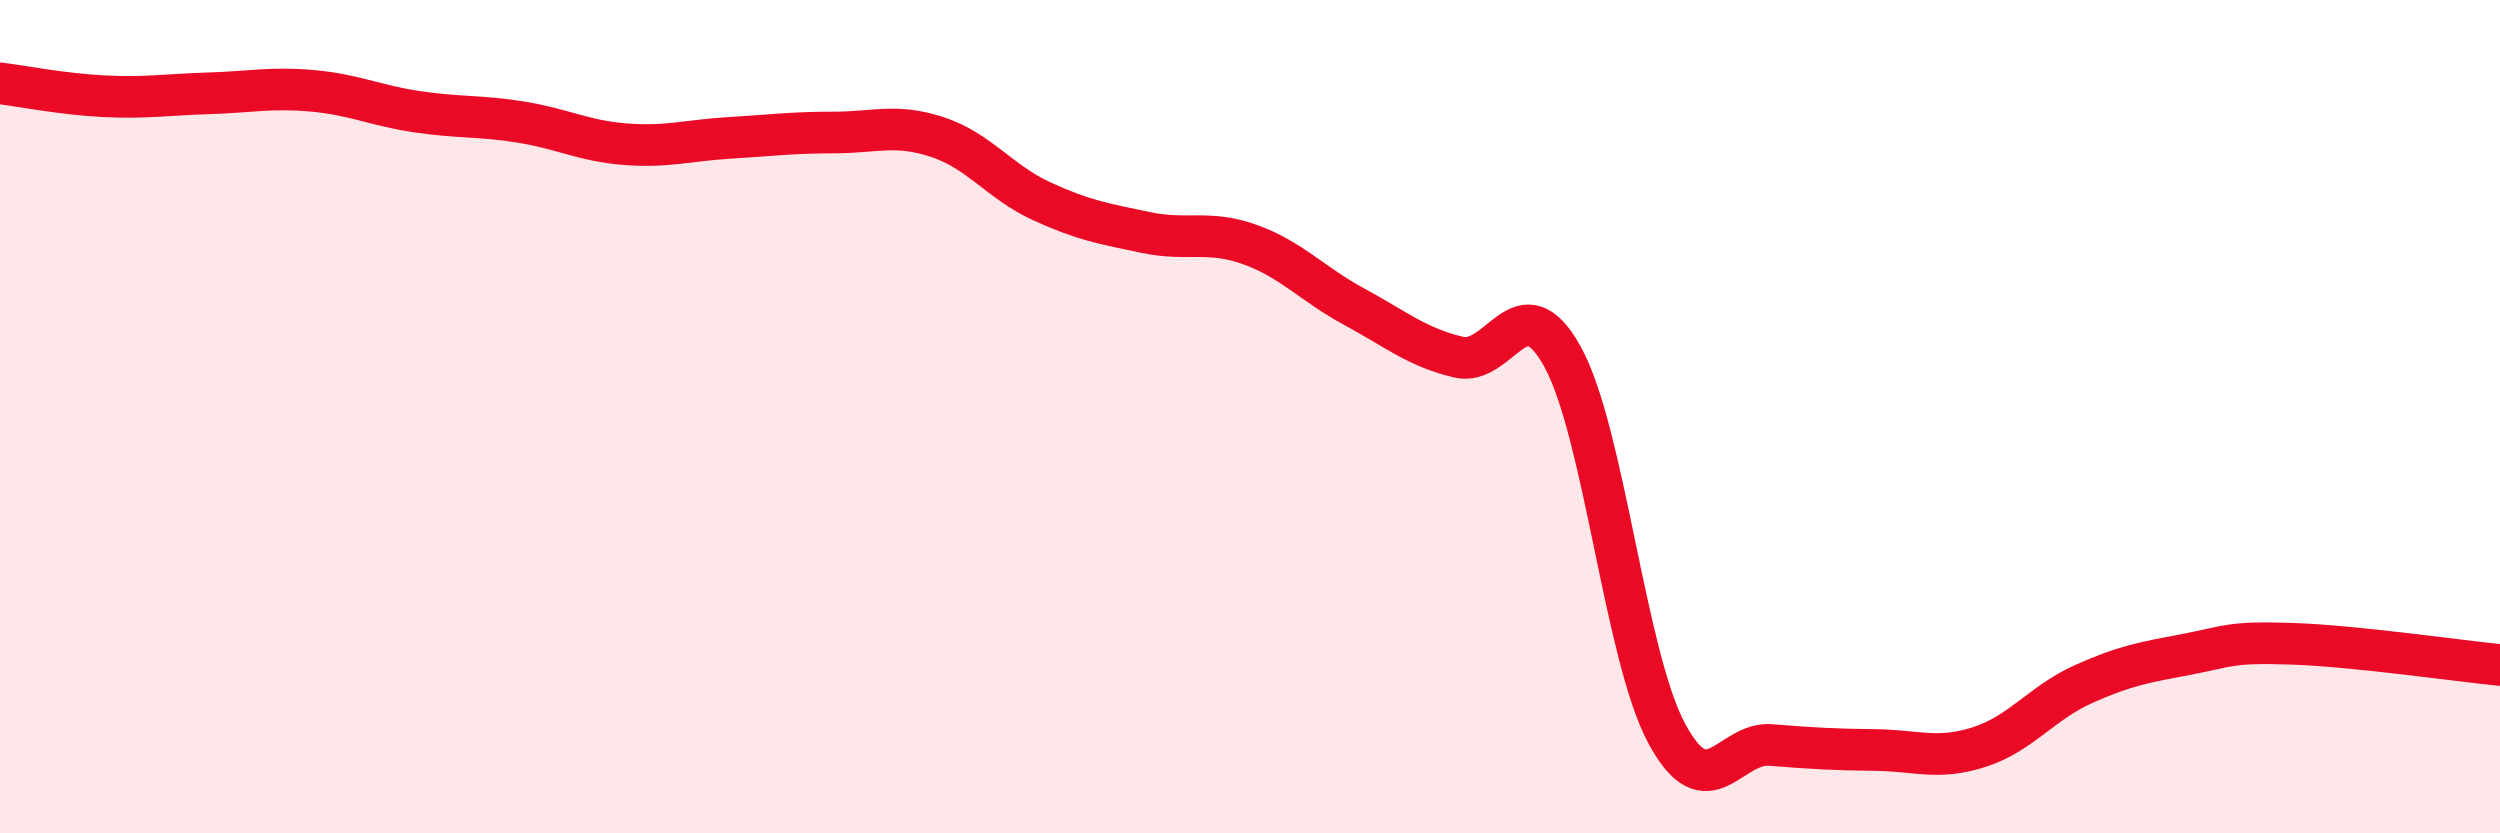
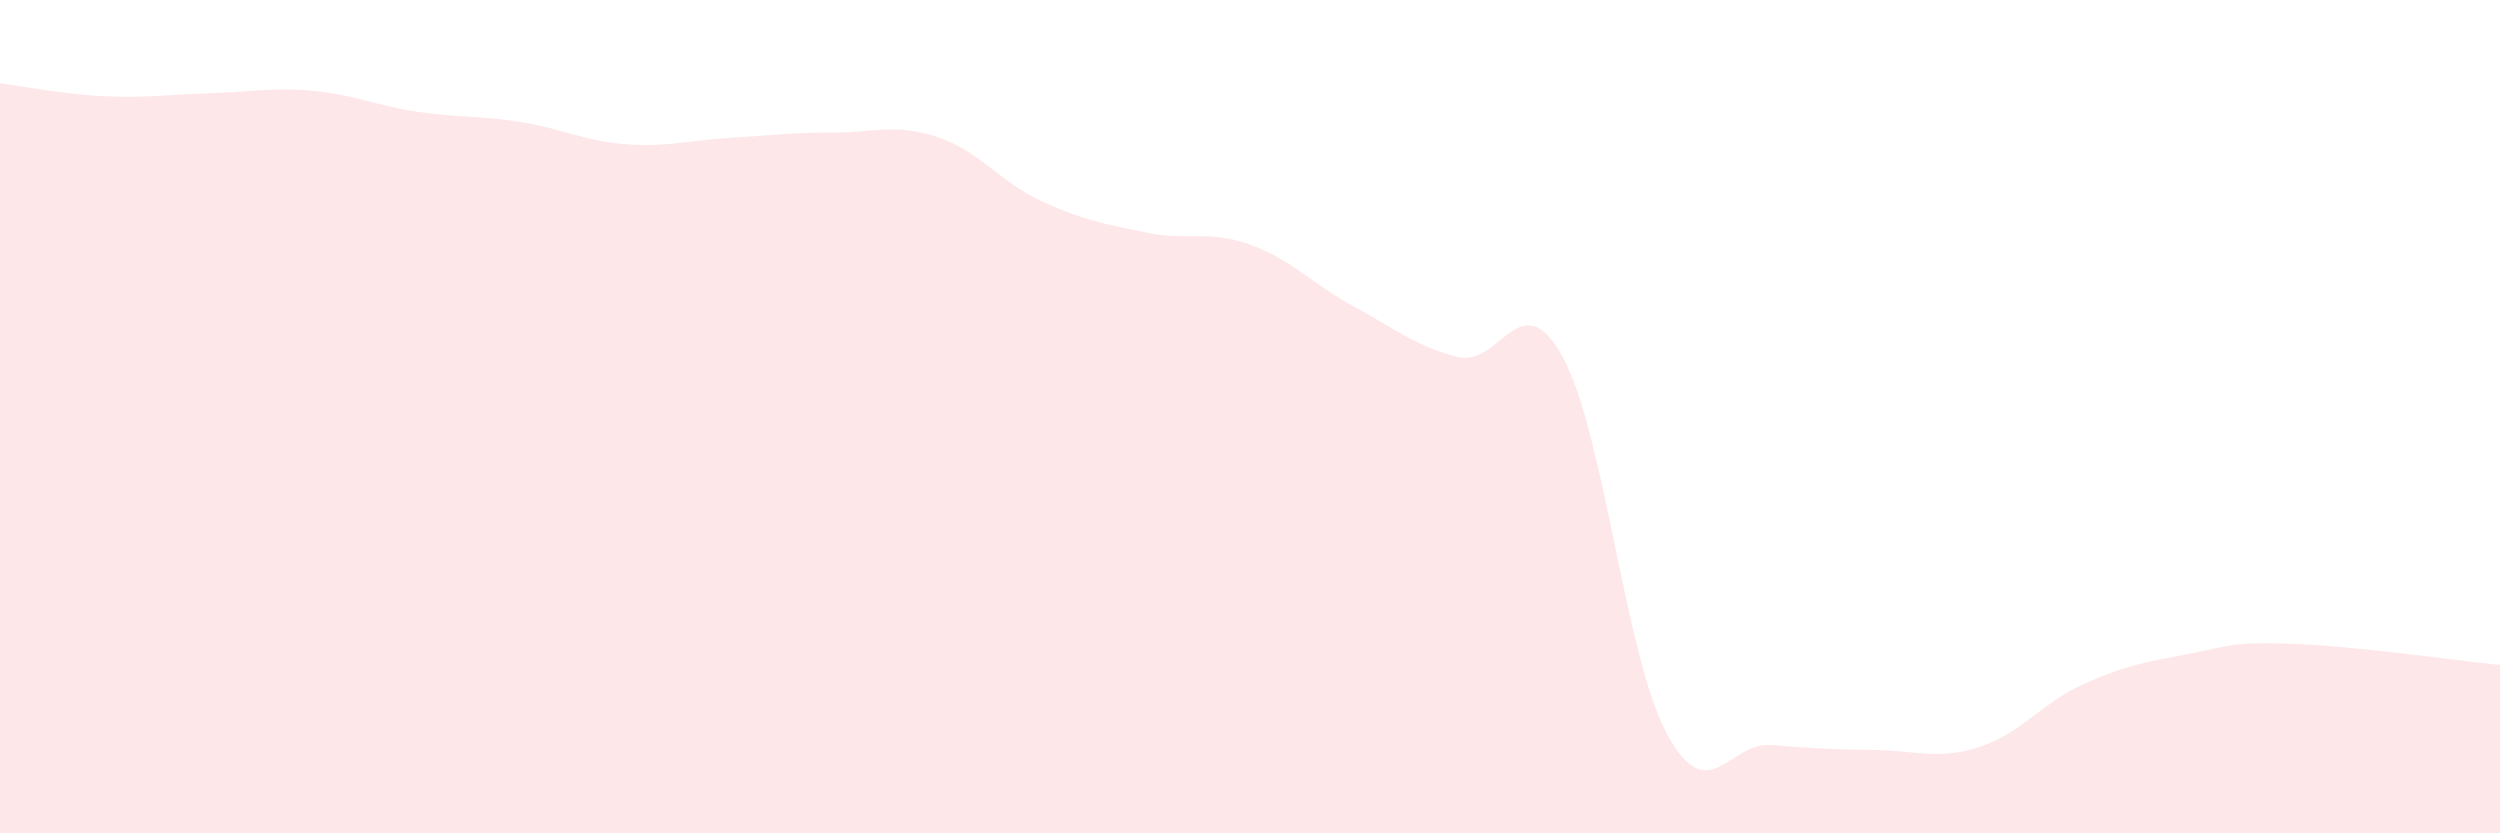
<svg xmlns="http://www.w3.org/2000/svg" width="60" height="20" viewBox="0 0 60 20">
  <path d="M 0,2 C 0.5,2.06 1.5,2.26 2.5,2.31 C 3.5,2.36 4,2.27 5,2.24 C 6,2.21 6.5,2.09 7.5,2.18 C 8.5,2.27 9,2.53 10,2.68 C 11,2.83 11.5,2.77 12.5,2.93 C 13.5,3.09 14,3.38 15,3.46 C 16,3.54 16.5,3.37 17.5,3.31 C 18.5,3.25 19,3.18 20,3.18 C 21,3.18 21.5,2.96 22.5,3.29 C 23.5,3.62 24,4.37 25,4.83 C 26,5.29 26.5,5.37 27.5,5.58 C 28.5,5.79 29,5.51 30,5.87 C 31,6.23 31.5,6.82 32.5,7.36 C 33.5,7.9 34,8.33 35,8.57 C 36,8.81 36.5,6.75 37.5,8.56 C 38.5,10.37 39,15.74 40,17.6 C 41,19.46 41.5,17.8 42.5,17.88 C 43.5,17.96 44,17.99 45,18 C 46,18.01 46.5,18.25 47.5,17.93 C 48.5,17.61 49,16.87 50,16.42 C 51,15.97 51.5,15.89 52.5,15.7 C 53.5,15.51 53.5,15.4 55,15.45 C 56.5,15.5 59,15.86 60,15.96L60 20L0 20Z" fill="#EB0A25" opacity="0.1" stroke-linecap="round" stroke-linejoin="round" />
-   <path d="M 0,2 C 0.5,2.06 1.5,2.26 2.5,2.31 C 3.5,2.36 4,2.27 5,2.24 C 6,2.21 6.5,2.09 7.5,2.18 C 8.5,2.27 9,2.53 10,2.68 C 11,2.83 11.5,2.77 12.5,2.93 C 13.5,3.09 14,3.38 15,3.46 C 16,3.54 16.5,3.37 17.5,3.31 C 18.5,3.25 19,3.18 20,3.18 C 21,3.18 21.5,2.96 22.5,3.29 C 23.5,3.62 24,4.37 25,4.83 C 26,5.29 26.5,5.37 27.5,5.58 C 28.5,5.79 29,5.51 30,5.87 C 31,6.23 31.5,6.82 32.5,7.36 C 33.5,7.9 34,8.33 35,8.57 C 36,8.81 36.5,6.75 37.5,8.56 C 38.5,10.37 39,15.74 40,17.6 C 41,19.46 41.5,17.8 42.5,17.88 C 43.5,17.96 44,17.99 45,18 C 46,18.01 46.5,18.25 47.5,17.93 C 48.5,17.61 49,16.87 50,16.42 C 51,15.97 51.5,15.89 52.5,15.7 C 53.5,15.51 53.5,15.4 55,15.45 C 56.5,15.5 59,15.86 60,15.96" stroke="#EB0A25" stroke-width="1" fill="none" stroke-linecap="round" stroke-linejoin="round" />
</svg>